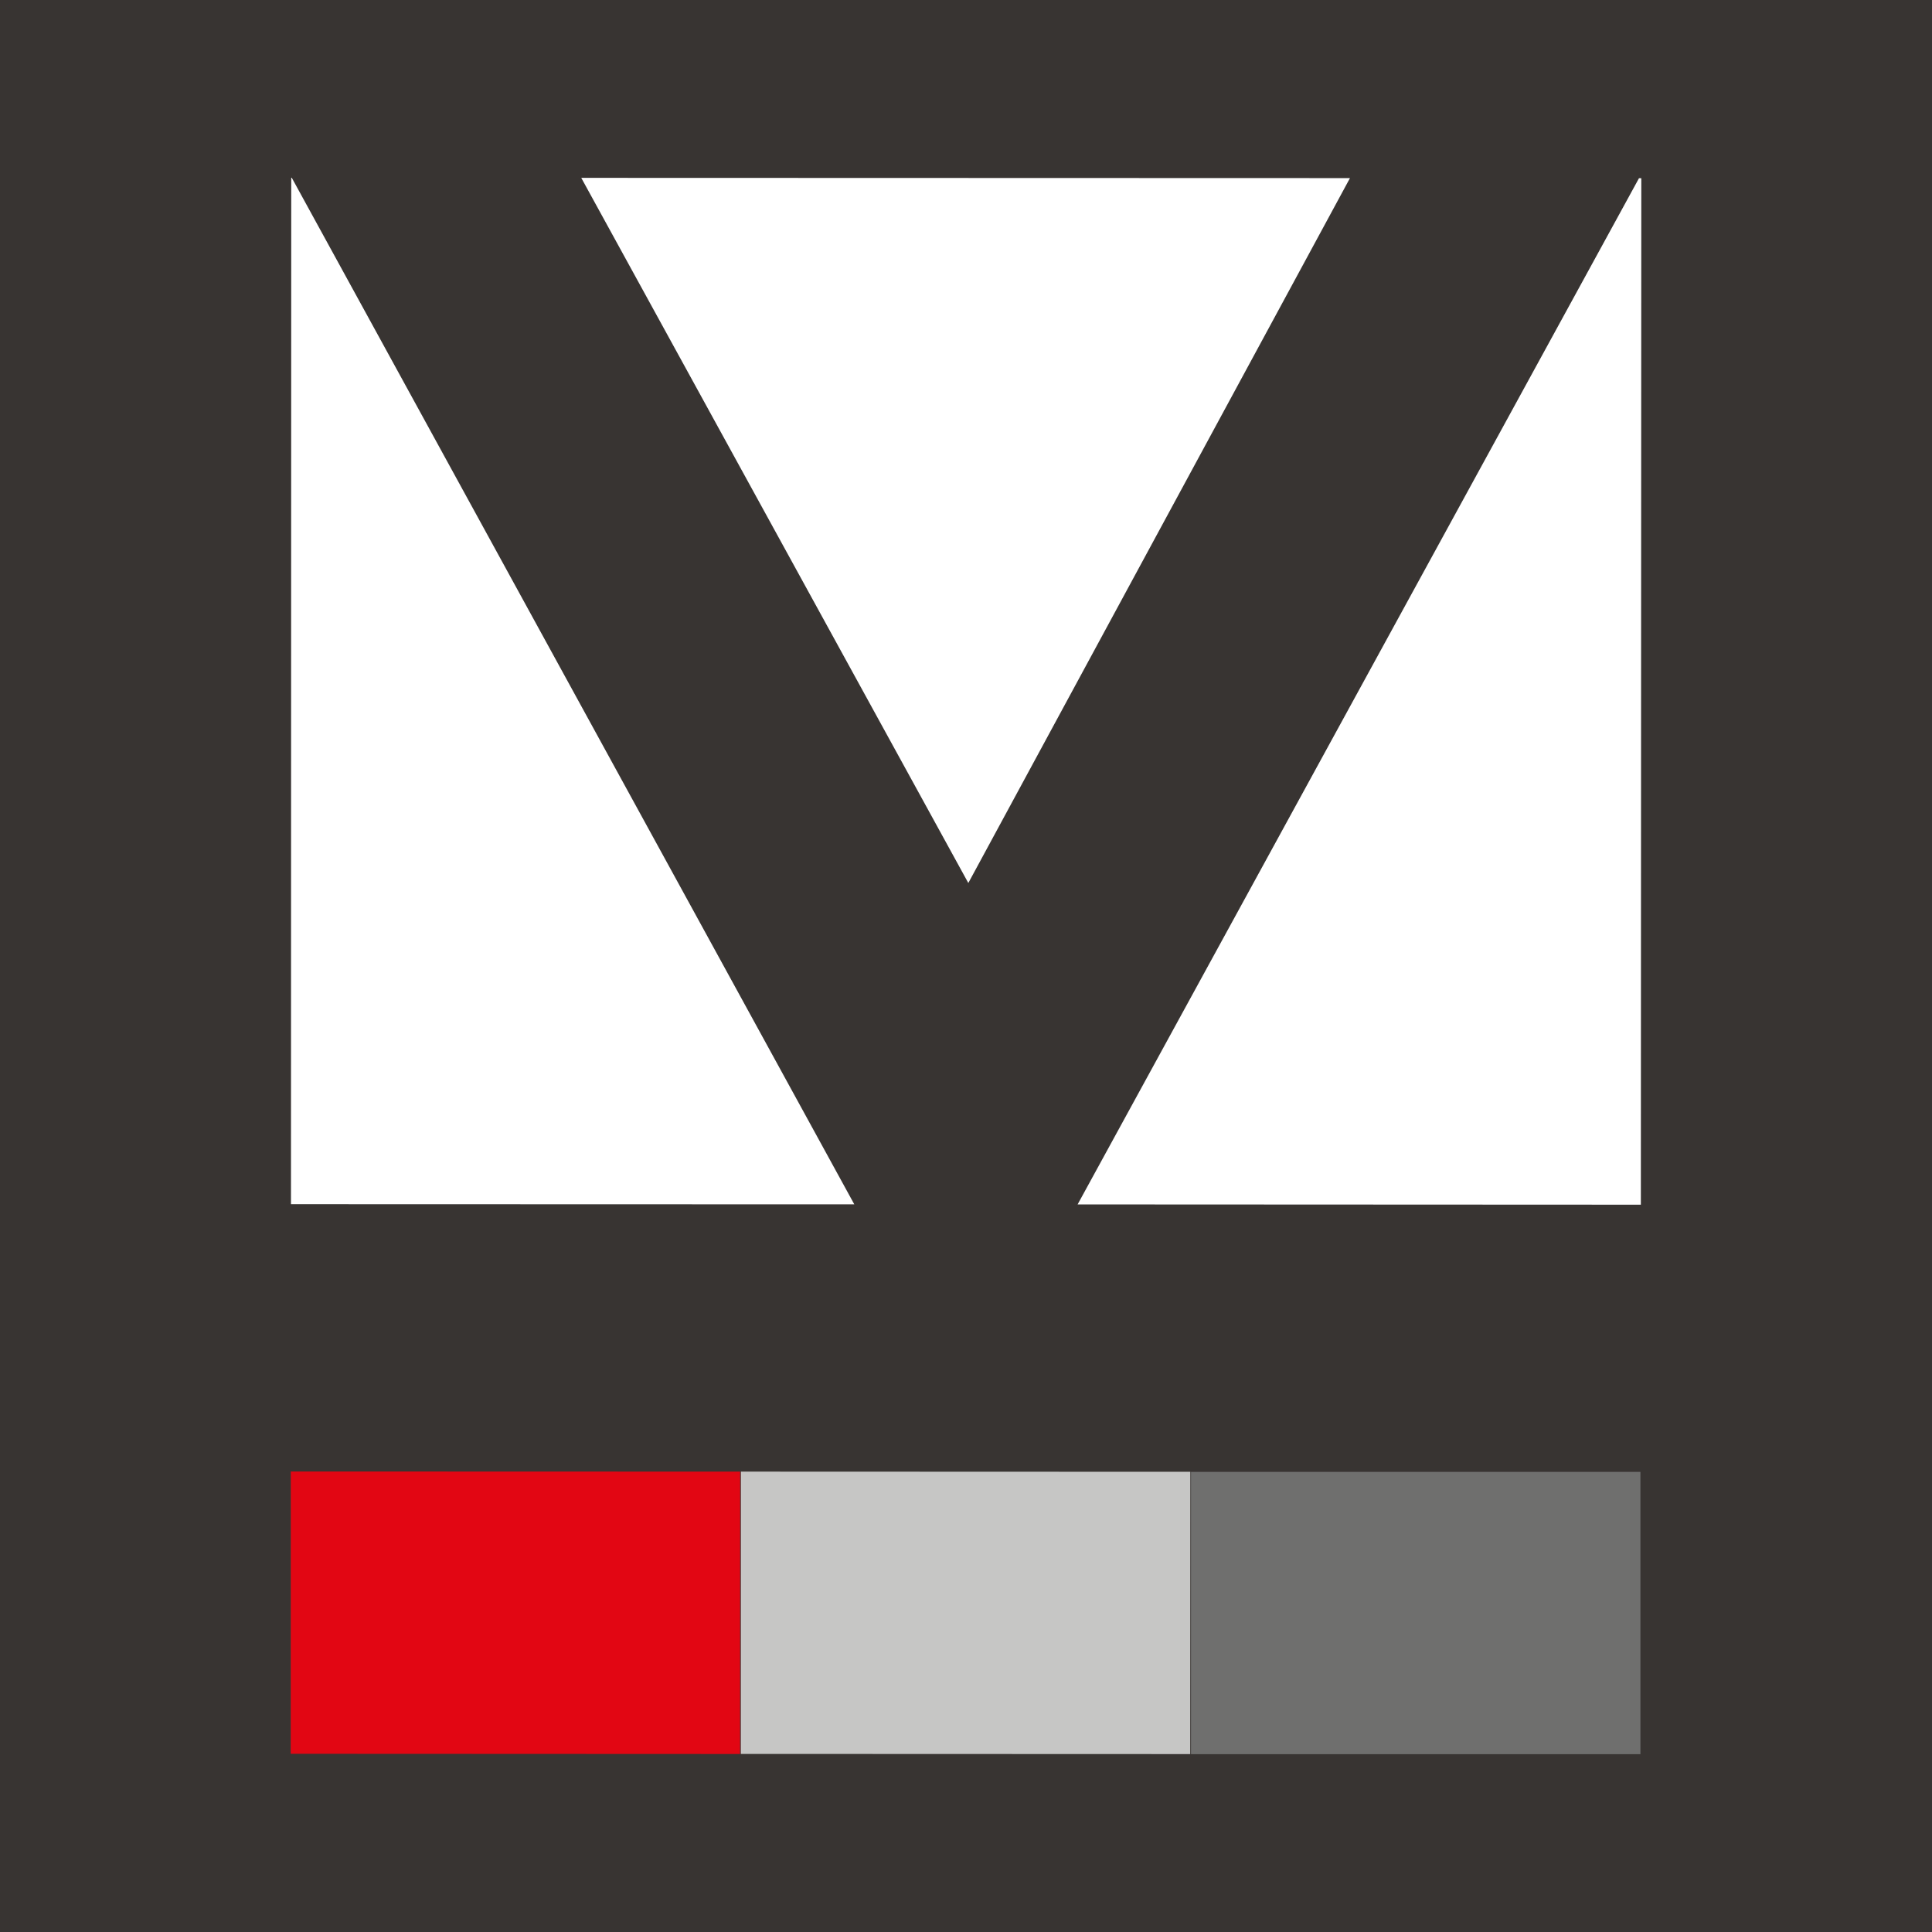
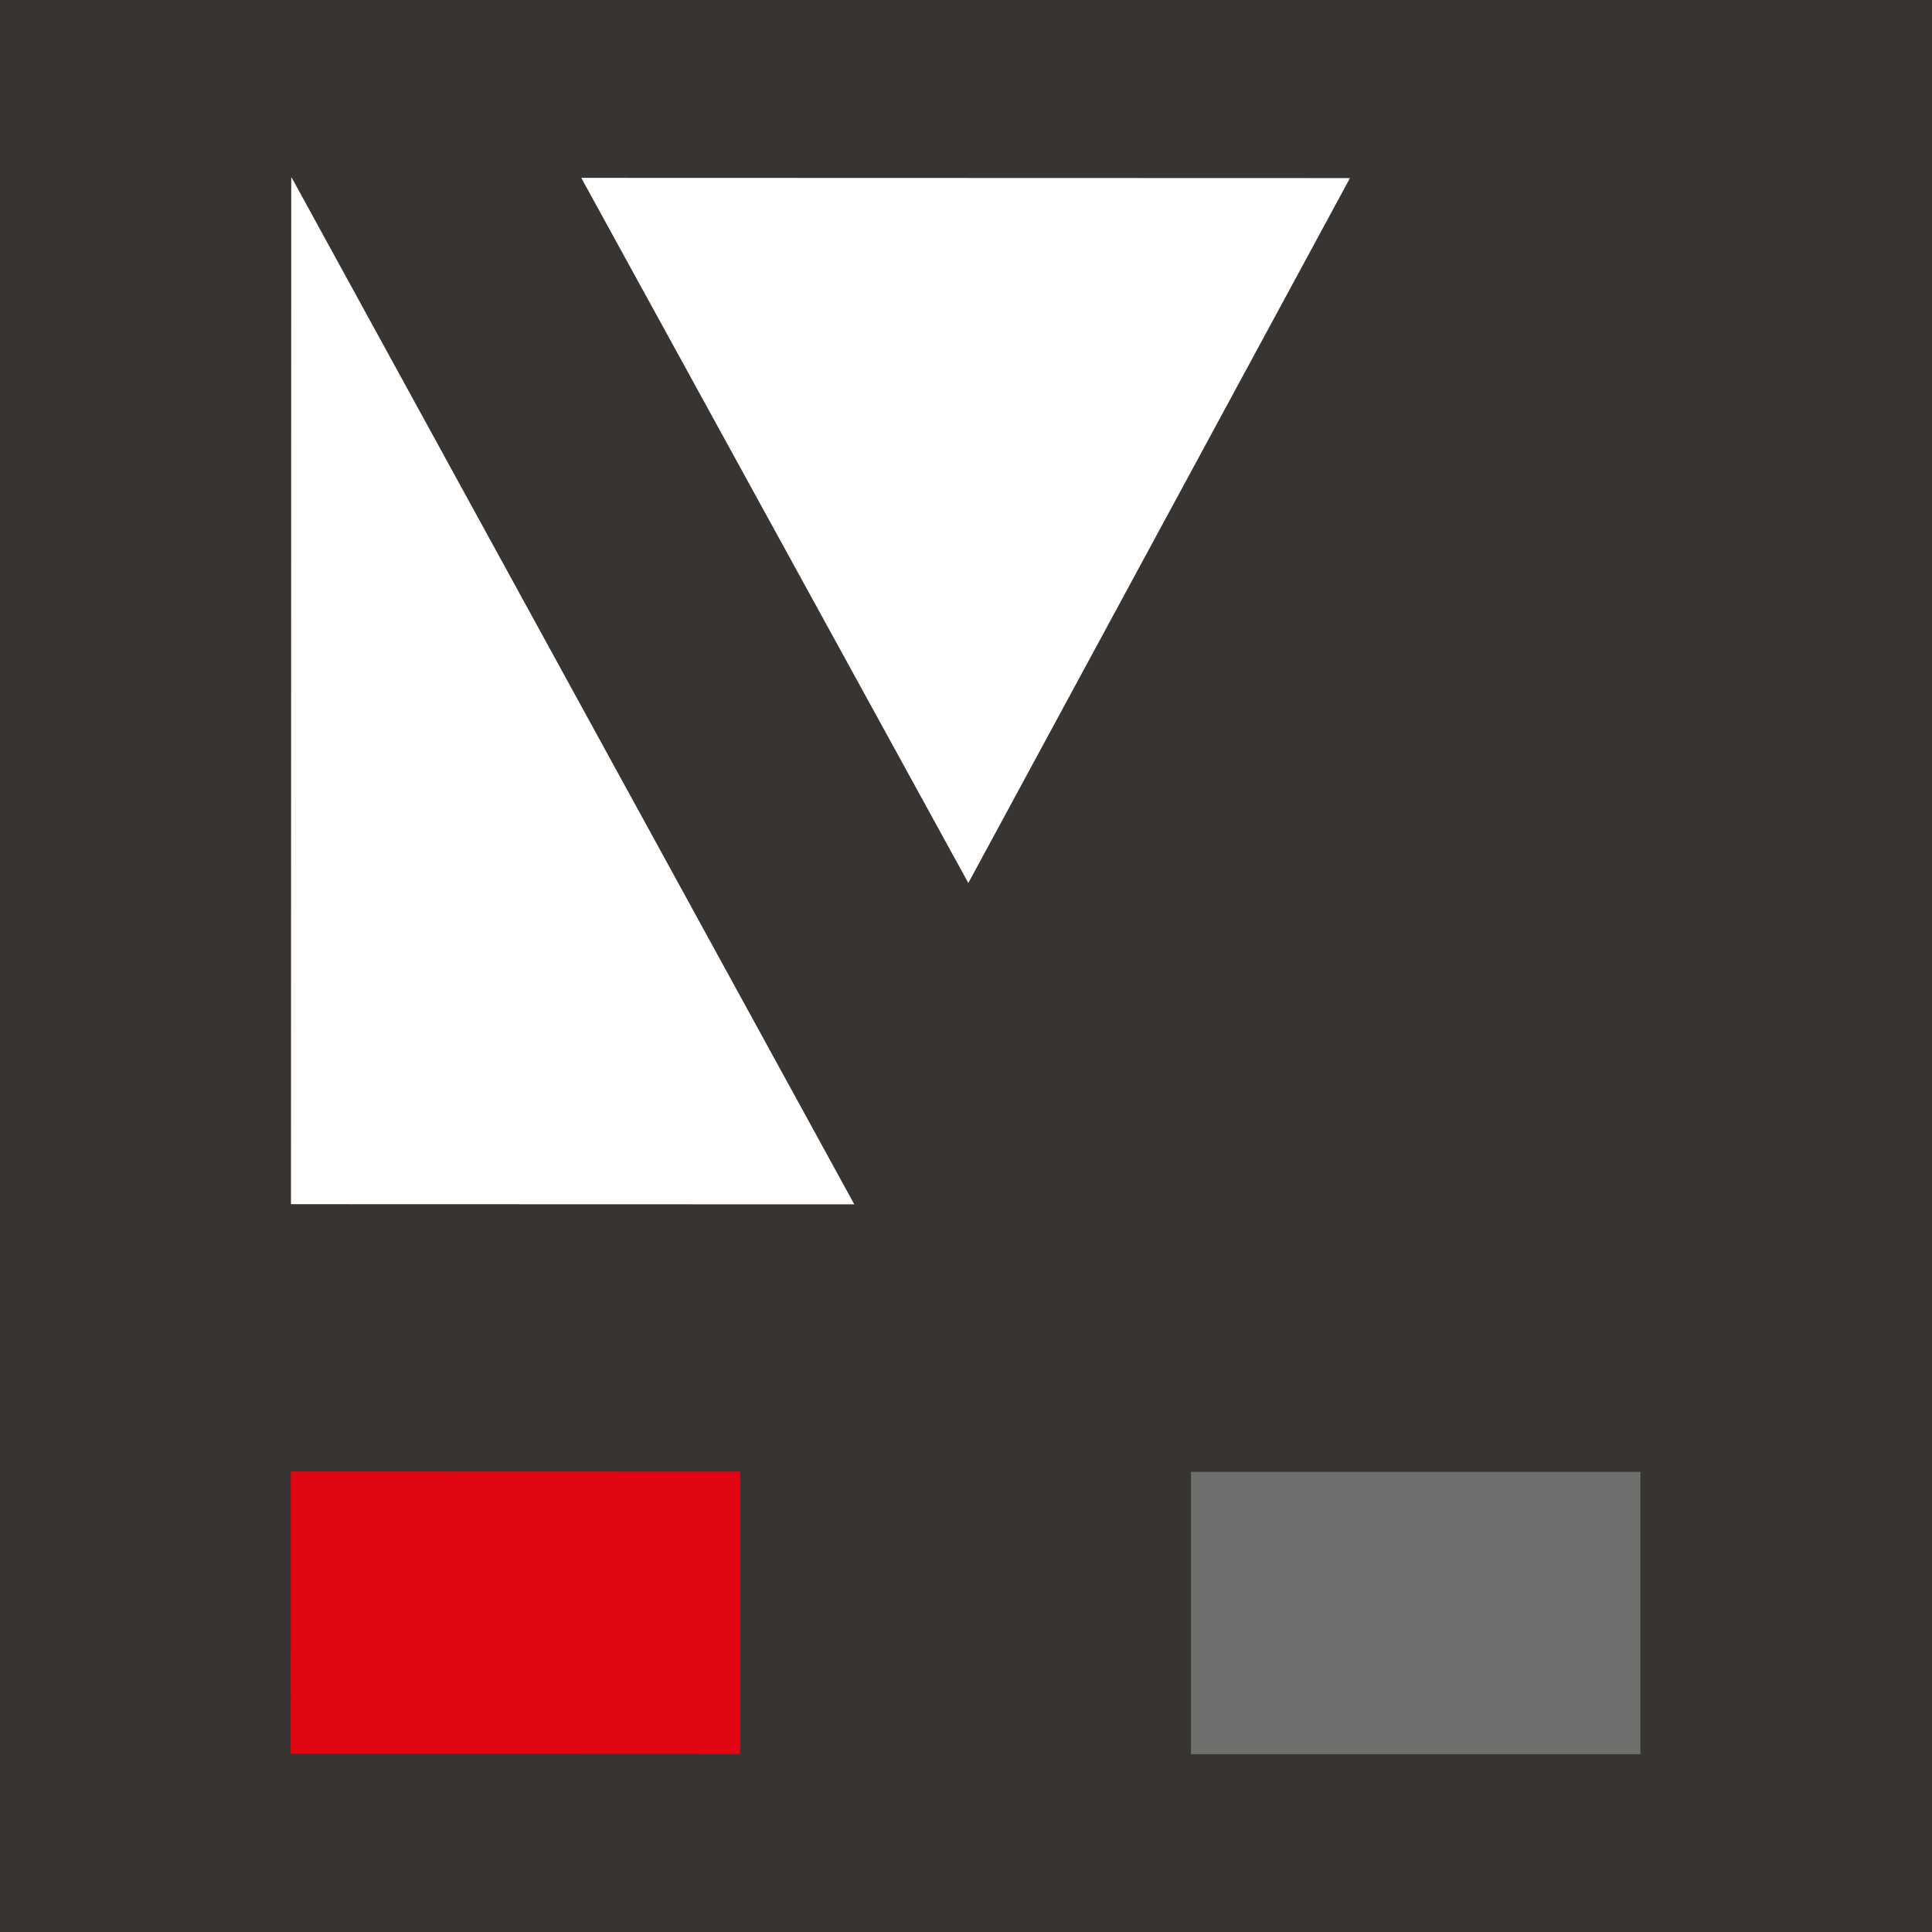
<svg xmlns="http://www.w3.org/2000/svg" version="1.1" id="Laag_1" x="0px" y="0px" width="500px" height="500px" viewBox="0 0 500 500" style="enable-background:new 0 0 500 500;" xml:space="preserve">
  <style type="text/css">
	.st0{fill:#383432;}
	.st1{fill:#FFFFFF;}
	.st2{fill:#E20613;}
	.st3{fill:#C6C6C5;}
	.st4{fill:#6F6F6E;}
</style>
  <rect class="st0" width="500" height="500" />
  <g>
    <polygon class="st1" points="75.506,46 75.372,46 75.303,311.642 221.093,311.686  " />
    <polygon class="st1" points="349.371,46.09 150.43,46.03 250.6,228.523  " />
-     <polygon class="st1" points="278.885,311.704 424.651,311.773 424.767,46.125 424.17,46.116  " />
    <polygon class="st2" points="191.553,380.856 75.251,380.821 75.233,453.879 191.526,453.931  " />
-     <polygon class="st3" points="308.058,380.899 191.747,380.856 191.73,453.914 308.032,453.957  " />
    <rect x="308.231" y="380.921" class="st4" width="116.311" height="73.058" />
  </g>
</svg>